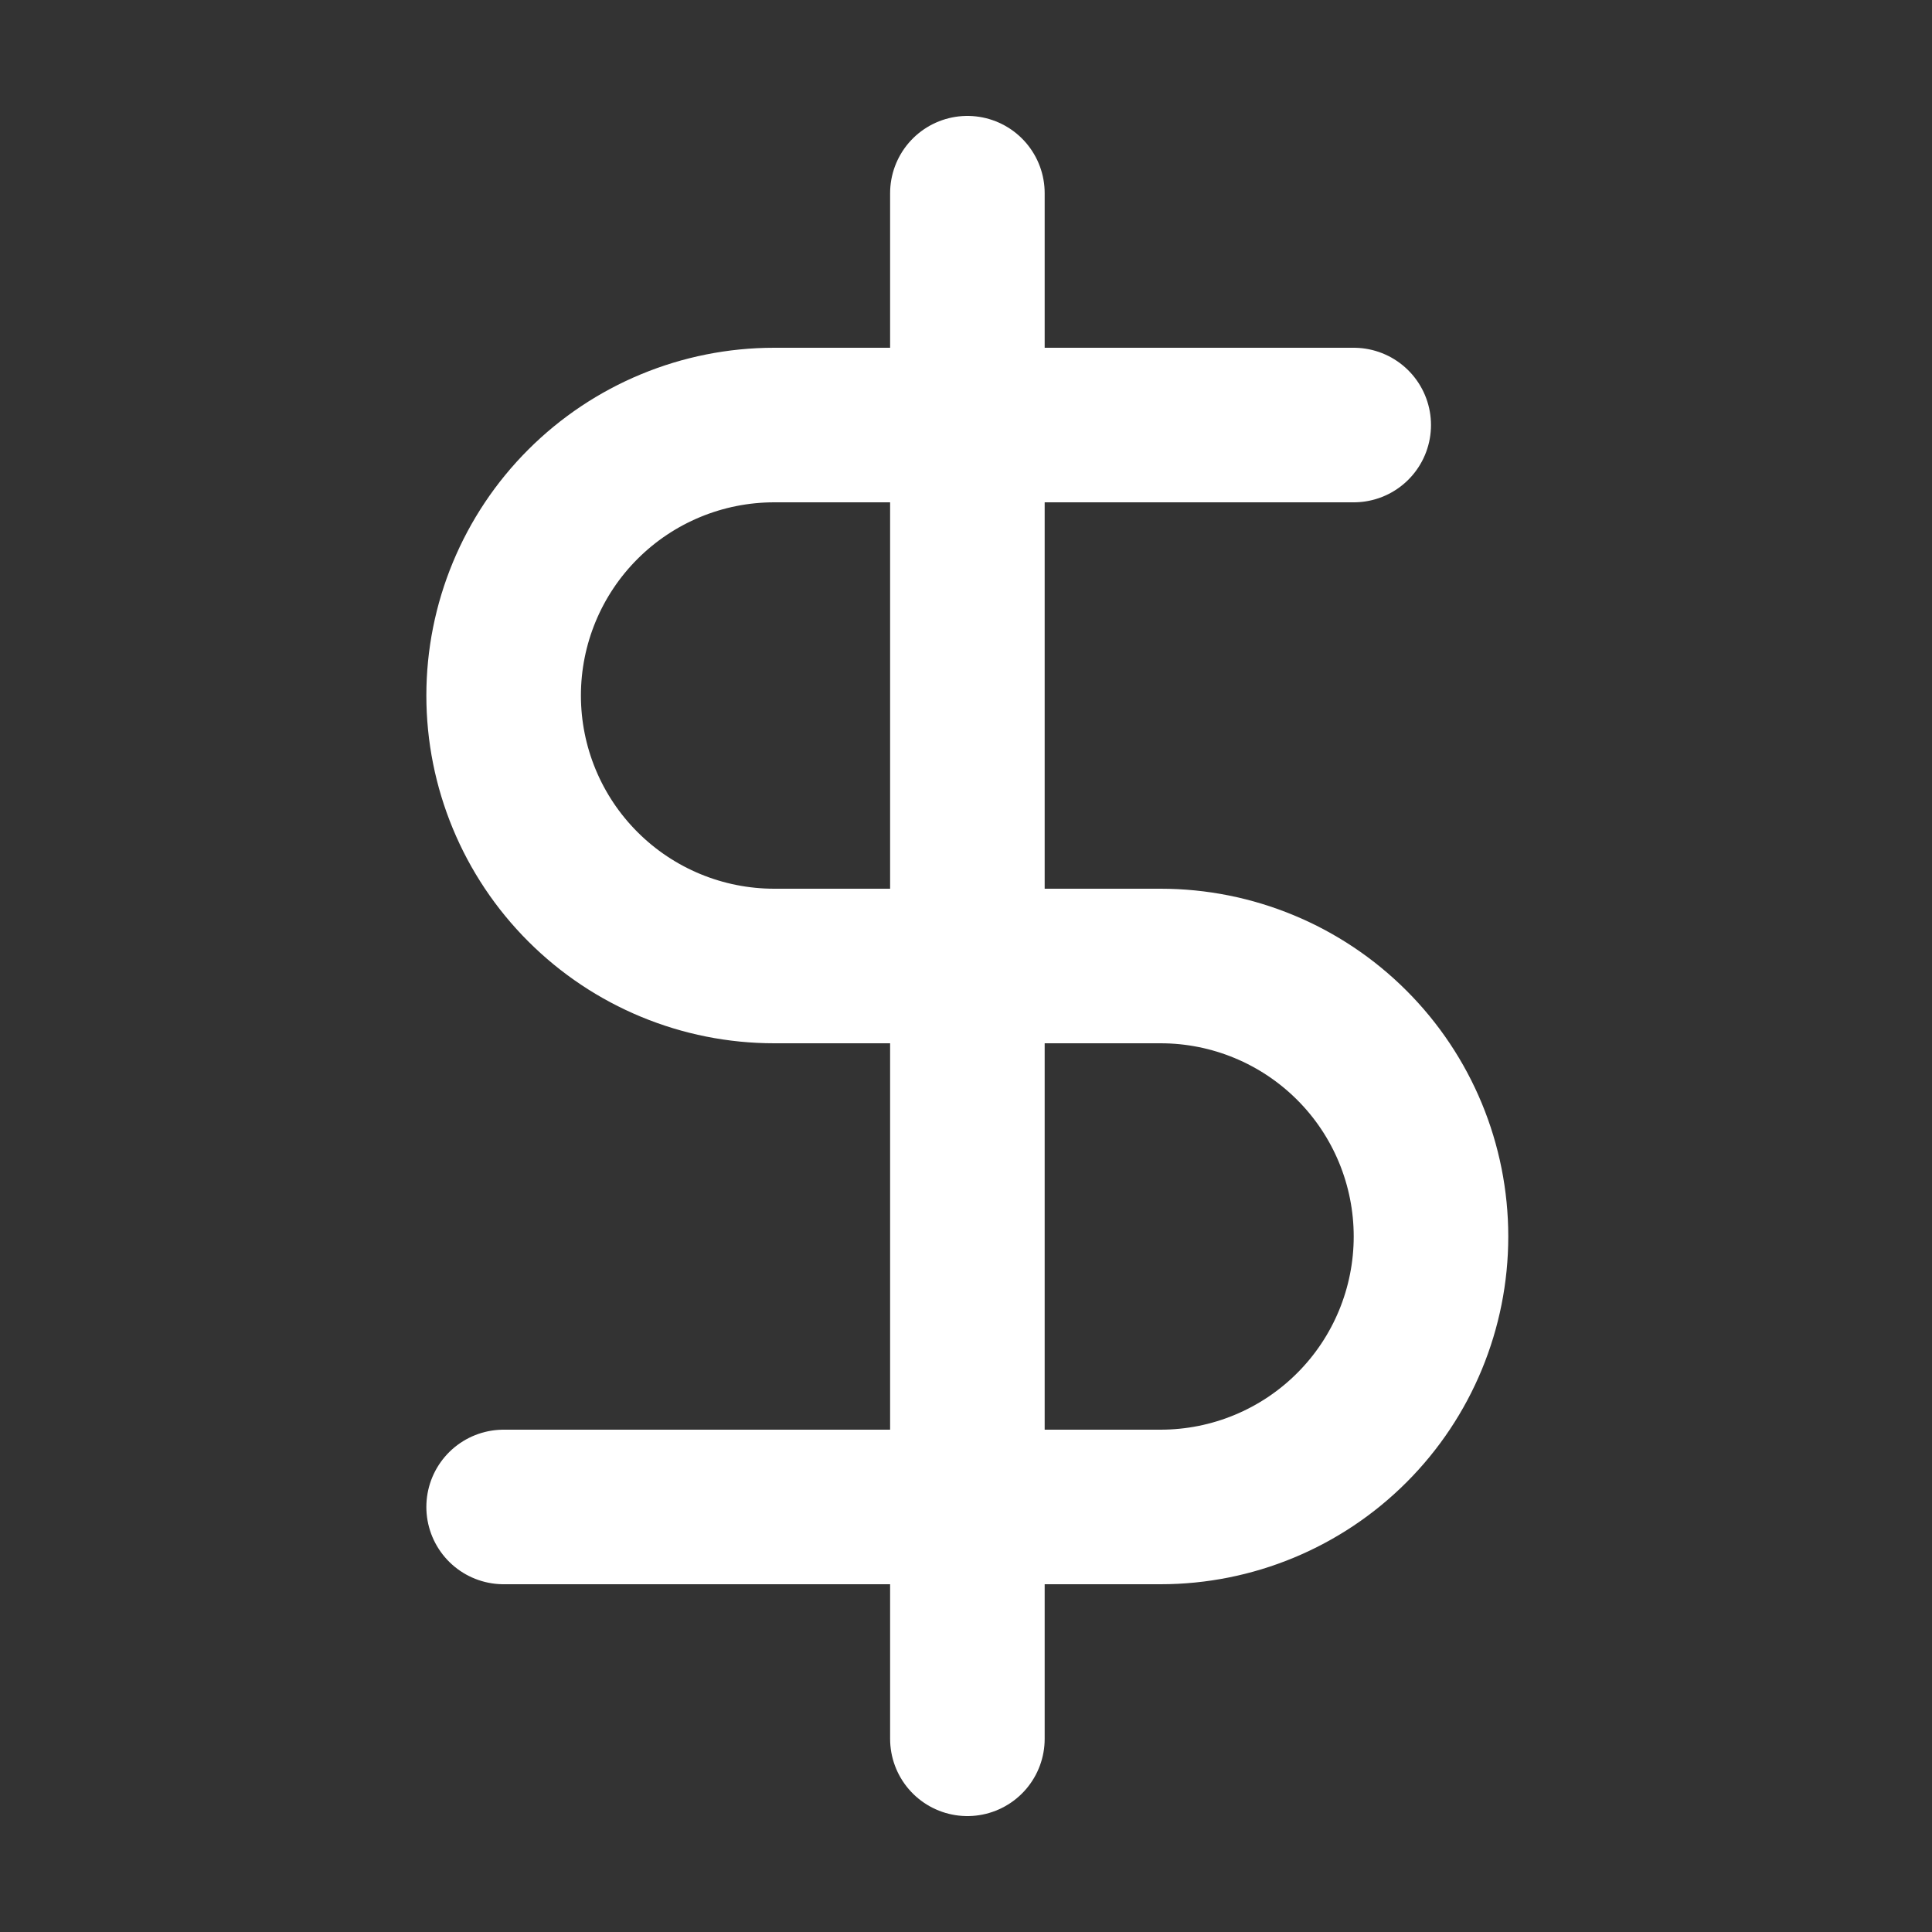
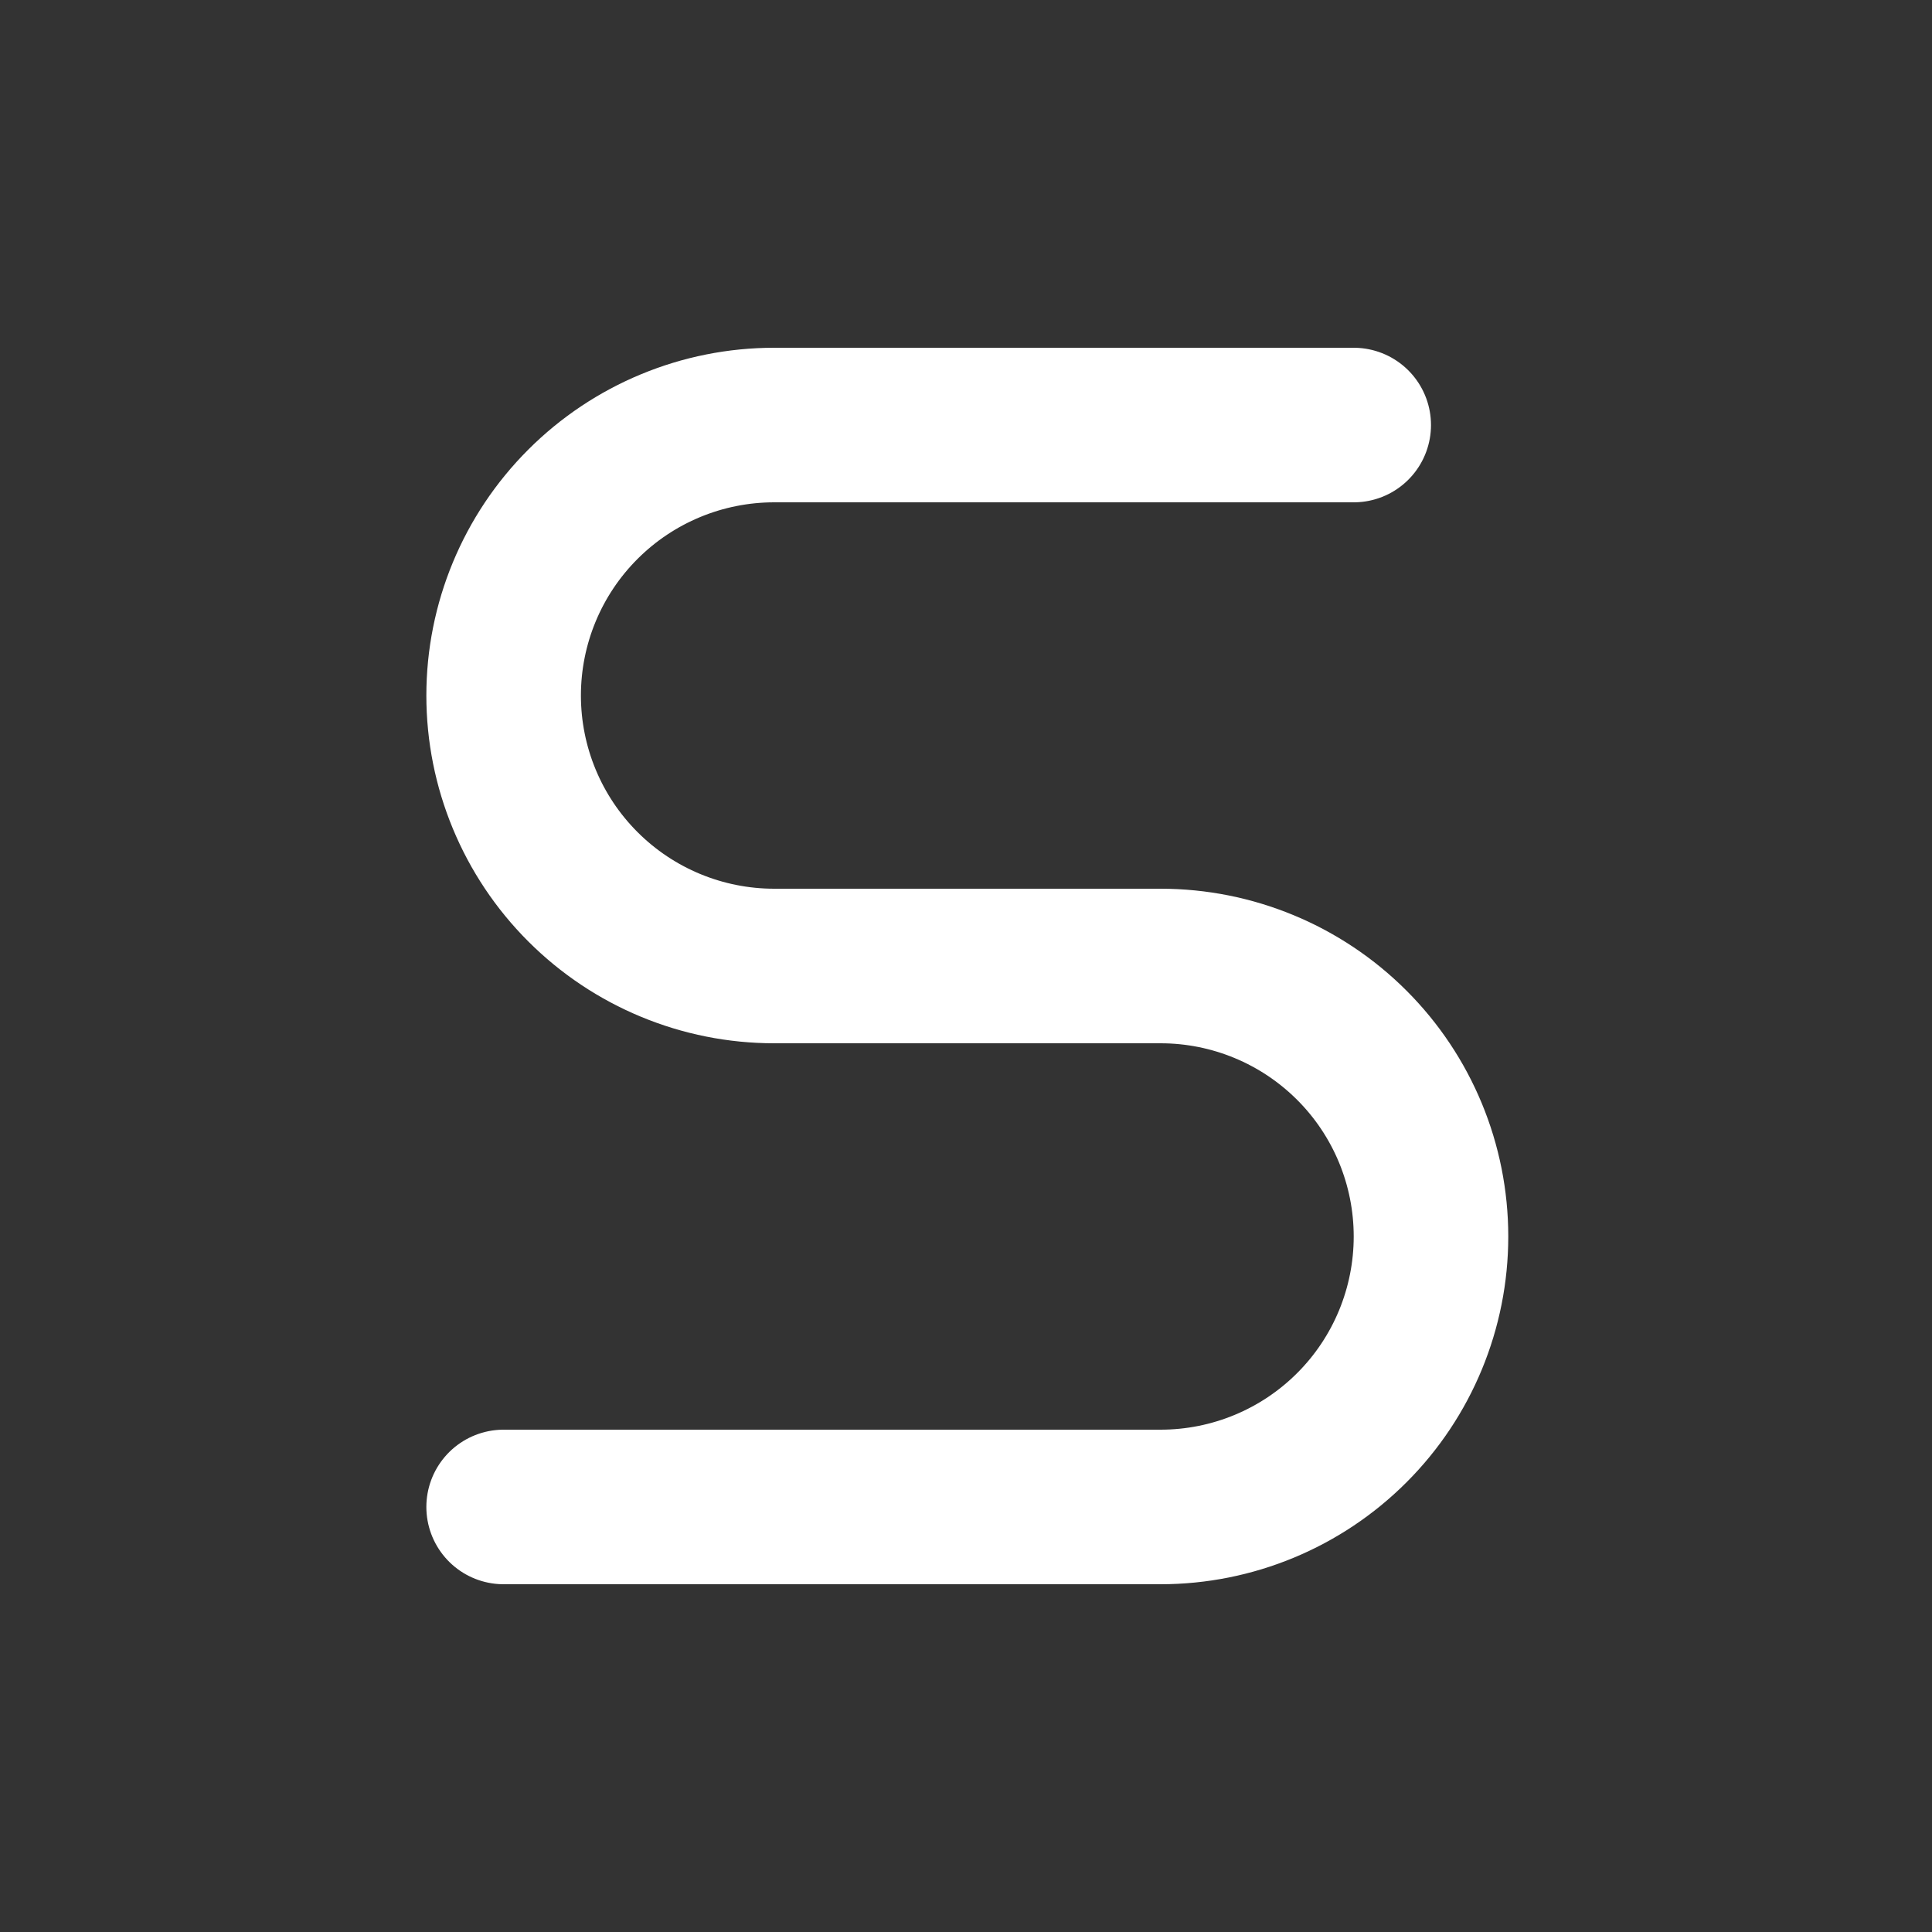
<svg xmlns="http://www.w3.org/2000/svg" width="25" height="25" viewBox="0 0 25 25" fill="none">
  <rect x="0" y="0" width="25" height="25" fill="#333333" stroke="none" />
-   <path d="M12.518 2.5V22.5" stroke="white" stroke-width="2" stroke-linecap="round" stroke-linejoin="round" />
  <path d="M17.517 5.5H10.018C9.089 5.5 8.199 5.869 7.543 6.525C6.886 7.181 6.517 8.072 6.517 9C6.517 9.928 6.886 10.819 7.543 11.475C8.199 12.131 9.089 12.5 10.018 12.5H15.018C15.946 12.5 16.836 12.869 17.492 13.525C18.149 14.181 18.517 15.072 18.517 16C18.517 16.928 18.149 17.819 17.492 18.475C16.836 19.131 15.946 19.5 15.018 19.5H6.517" stroke="white" stroke-width="2" stroke-linecap="round" stroke-linejoin="round" />
</svg>